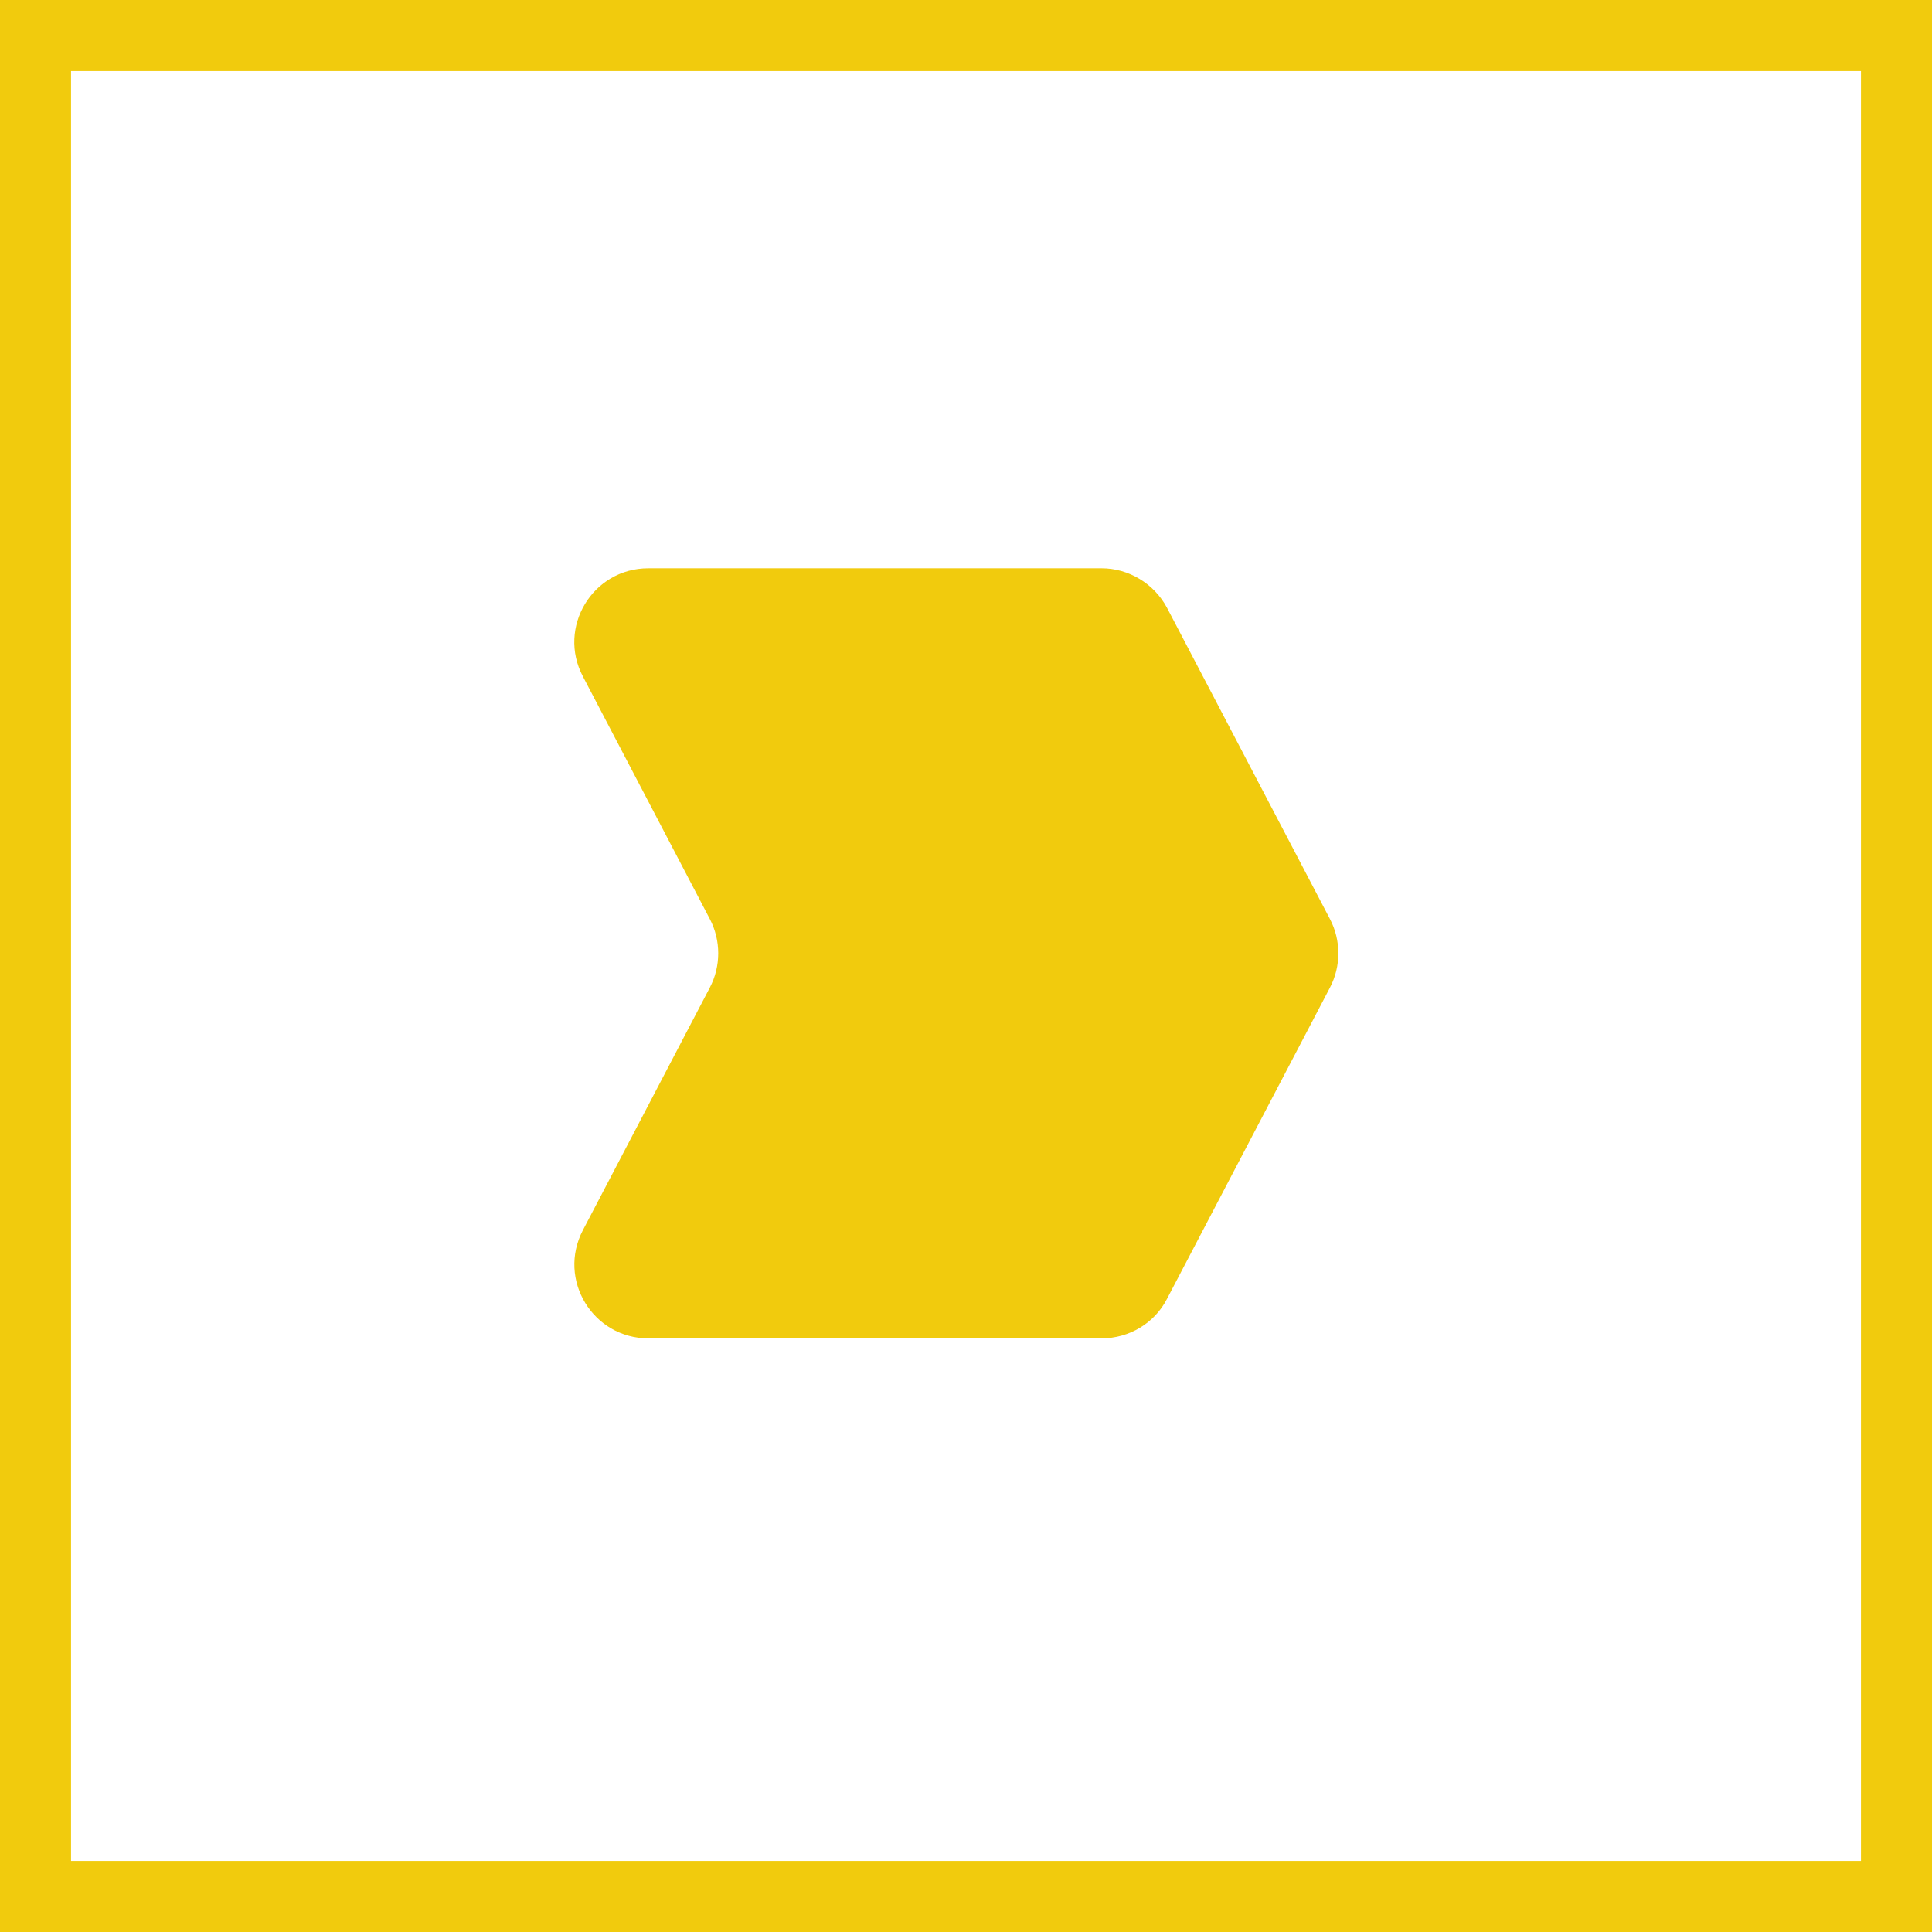
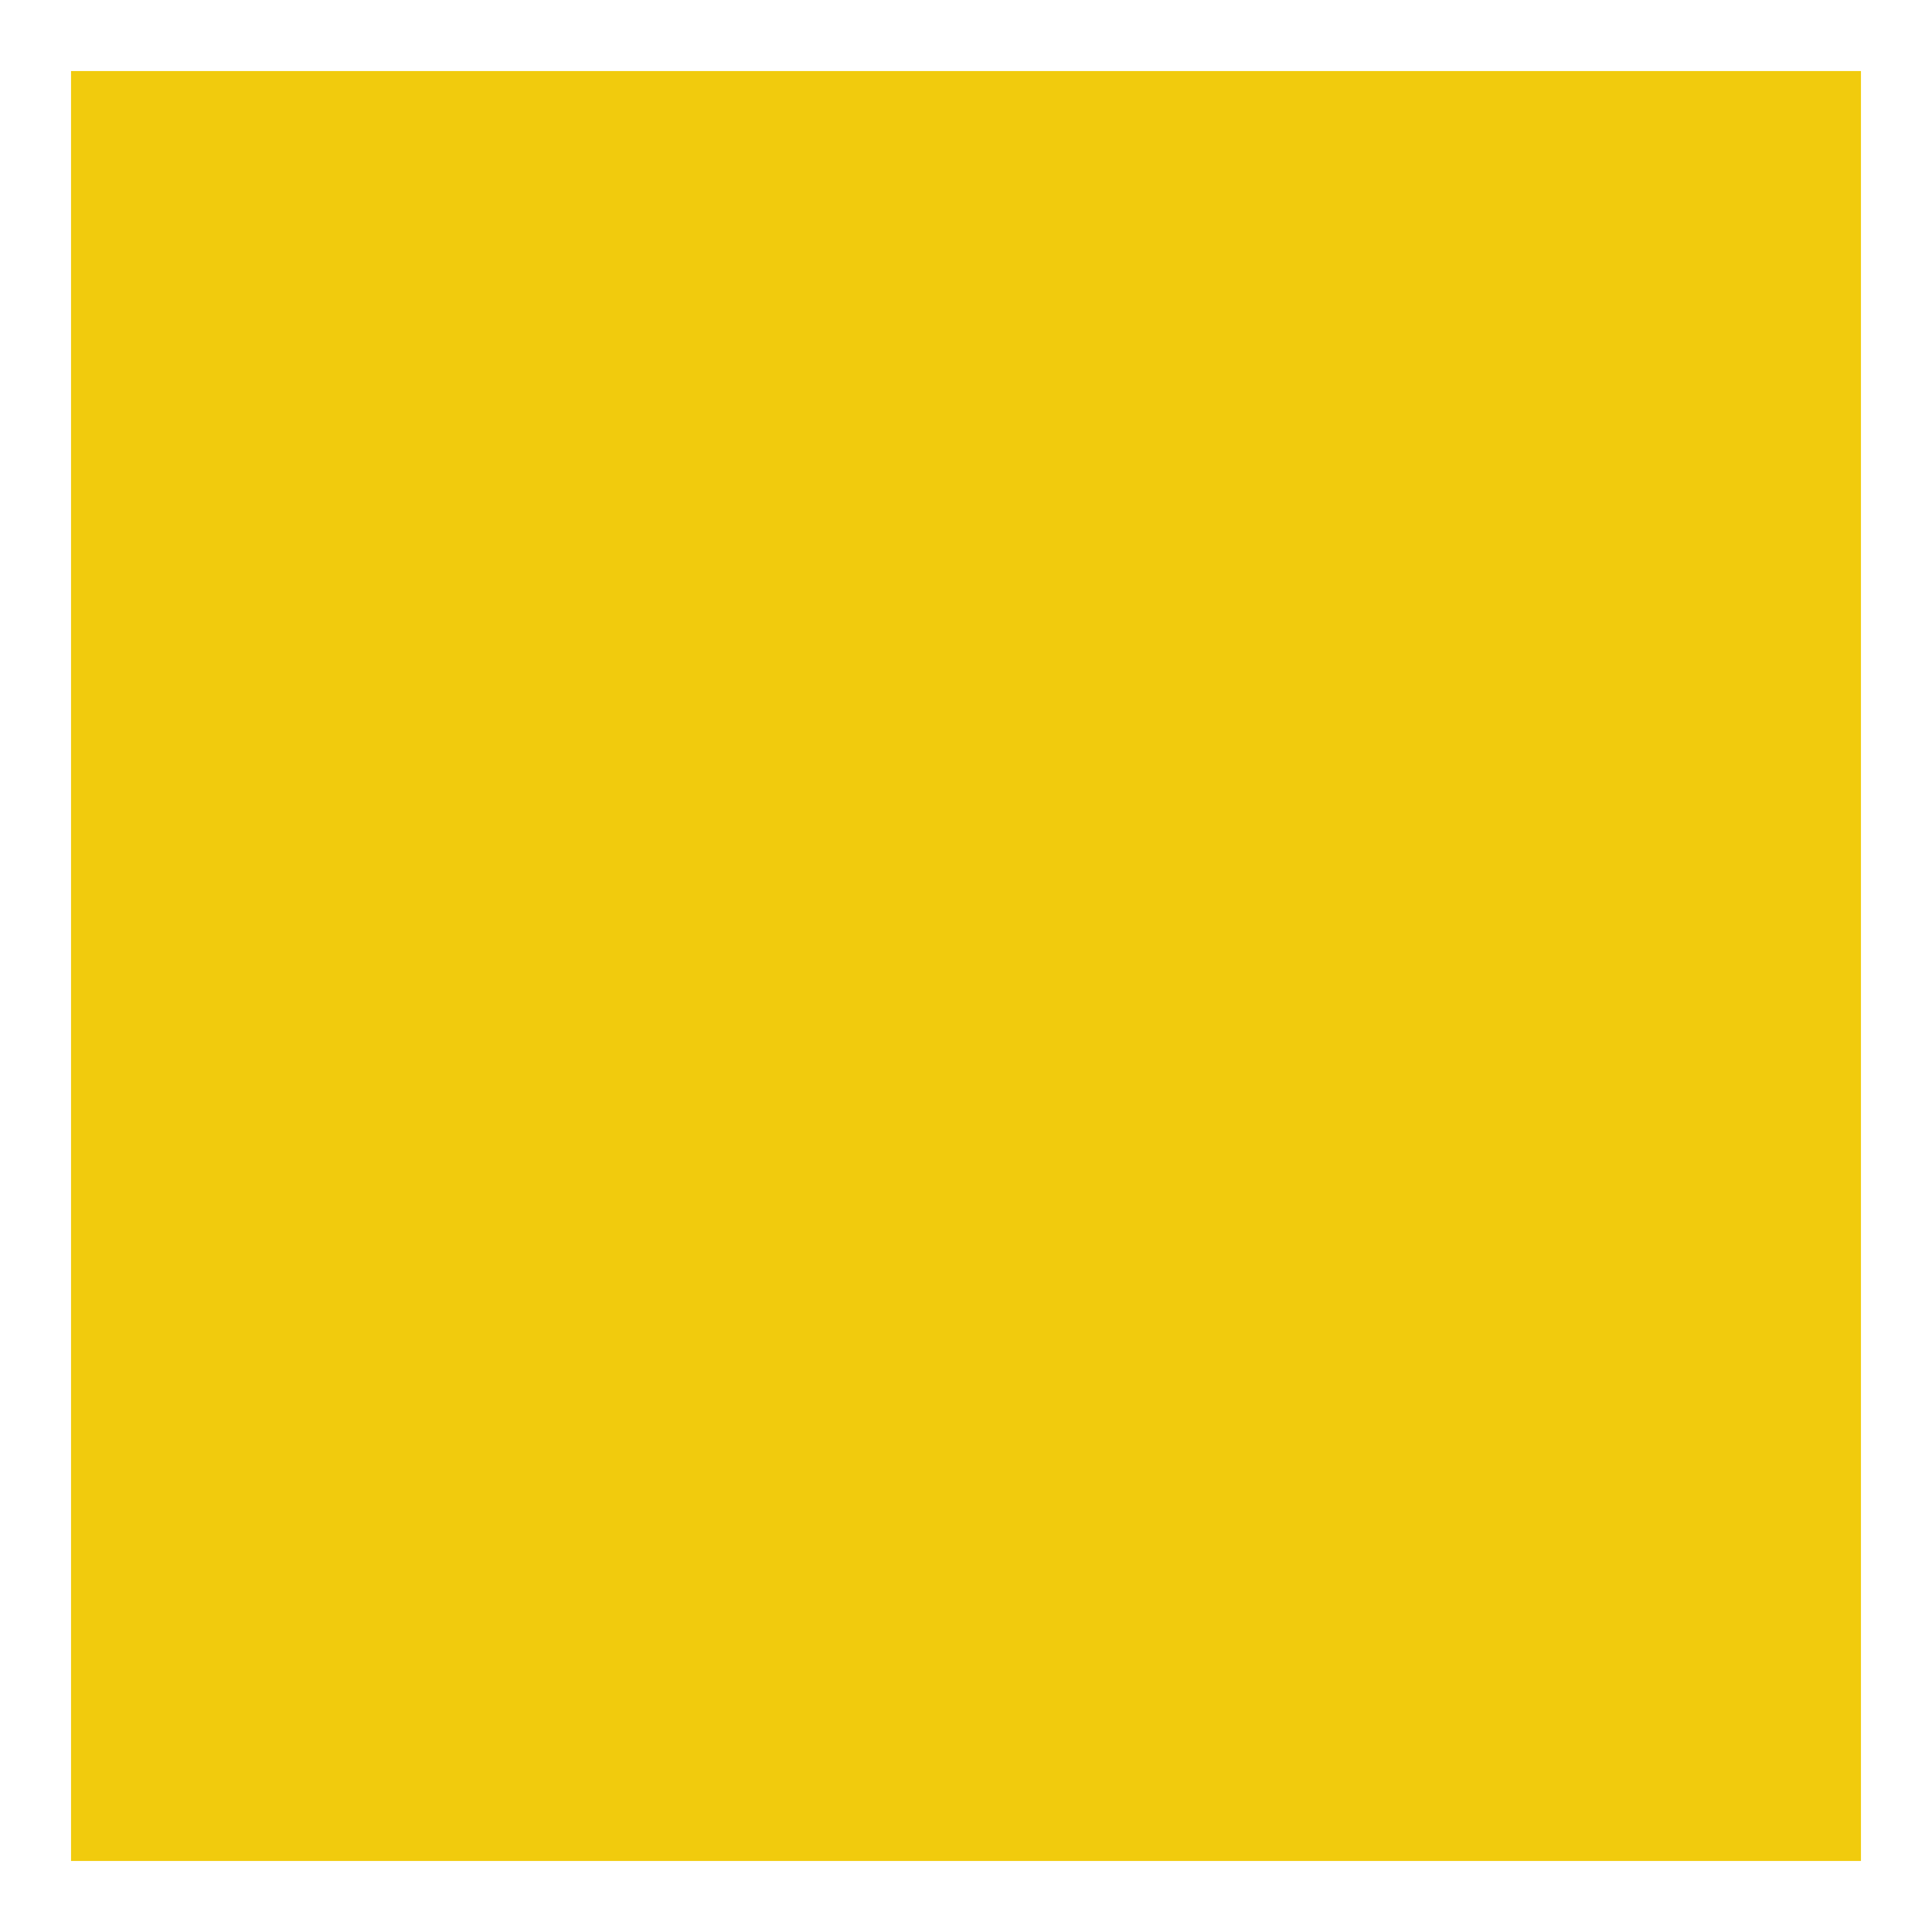
<svg xmlns="http://www.w3.org/2000/svg" id="Layer_2" data-name="Layer 2" viewBox="0 0 34.27 34.27">
  <defs>
    <style>
      .cls-1 {
        fill: #f1cb0d;
      }
    </style>
  </defs>
  <g id="Layer_1-2" data-name="Layer 1">
-     <path class="cls-1" d="M34.27,34.27H0V0h34.27v34.27ZM1.26,33.01h31.75V1.26H1.26v31.75Z" />
-     <path class="cls-1" d="M20.7,23.04l2.89-5.52c.2-.38.2-.84,0-1.22l-2.89-5.52c-.23-.43-.68-.7-1.16-.7h-8.04c-.99,0-1.62,1.05-1.16,1.92l2.25,4.3c.2.38.2.84,0,1.22l-2.25,4.3c-.46.88.18,1.92,1.16,1.92h8.04c.49,0,.94-.27,1.16-.7Z" />
+     <path class="cls-1" d="M34.27,34.27H0V0v34.27ZM1.26,33.01h31.75V1.26H1.26v31.75Z" />
  </g>
</svg>